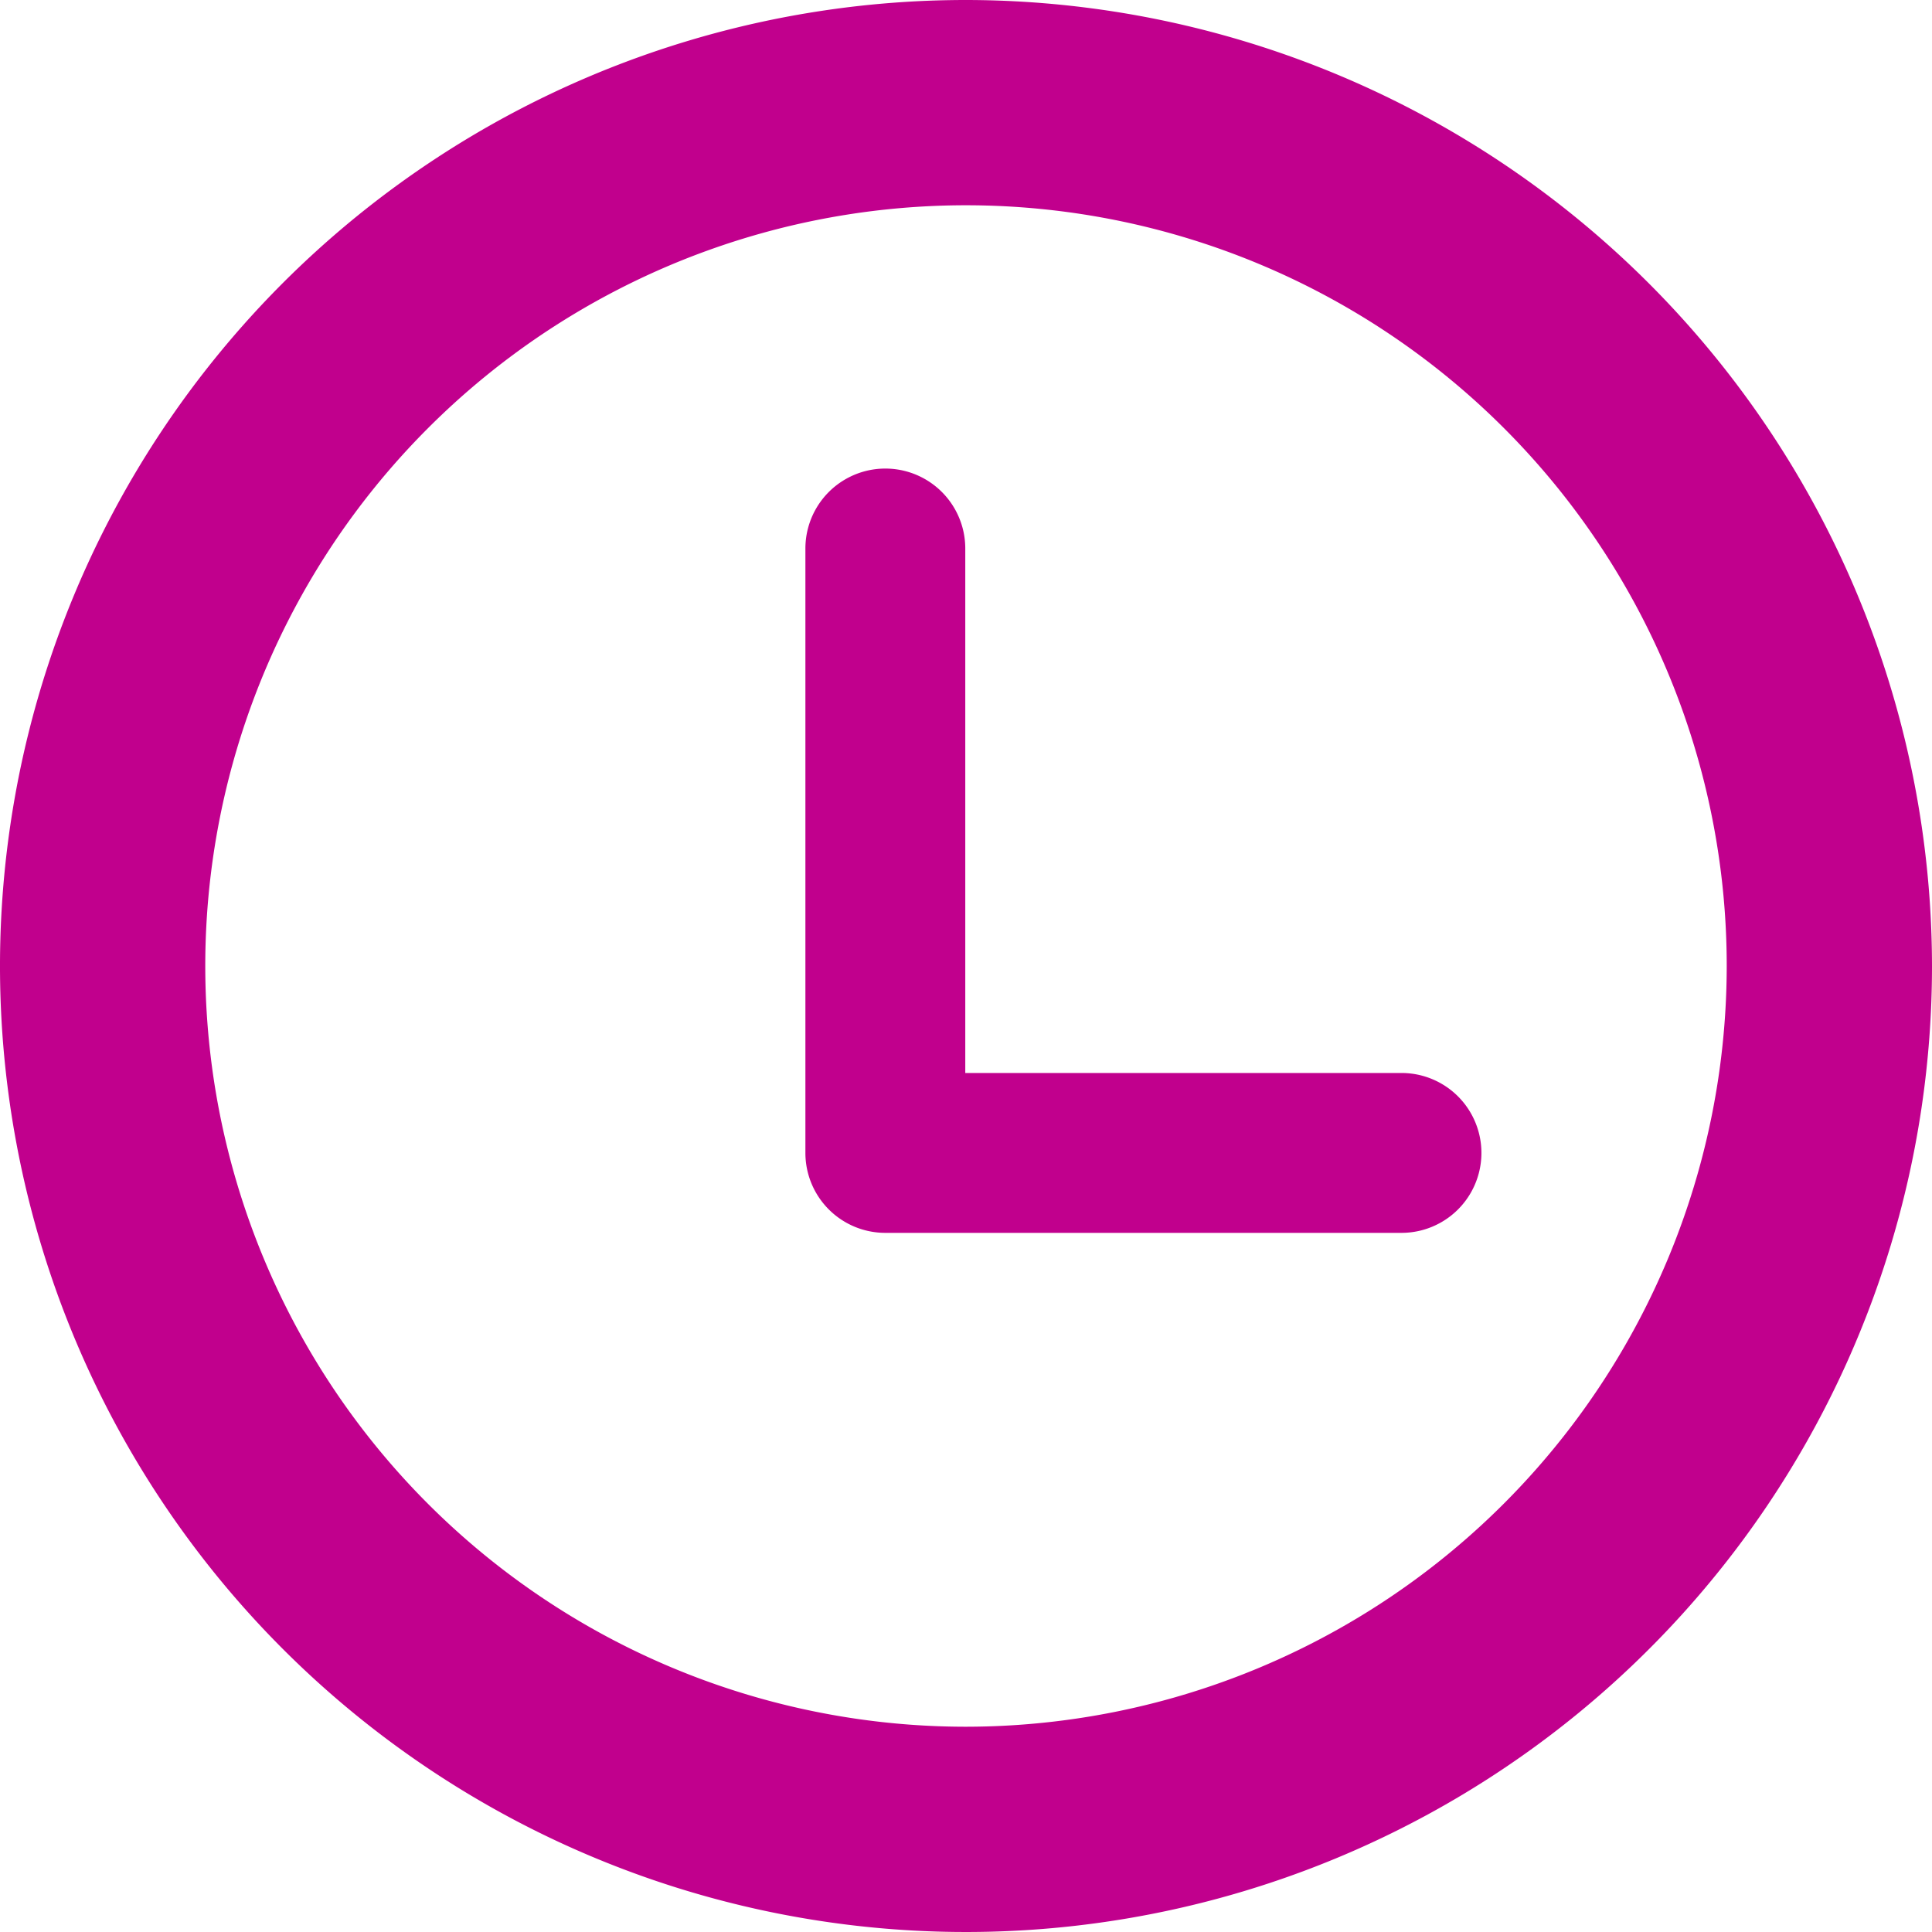
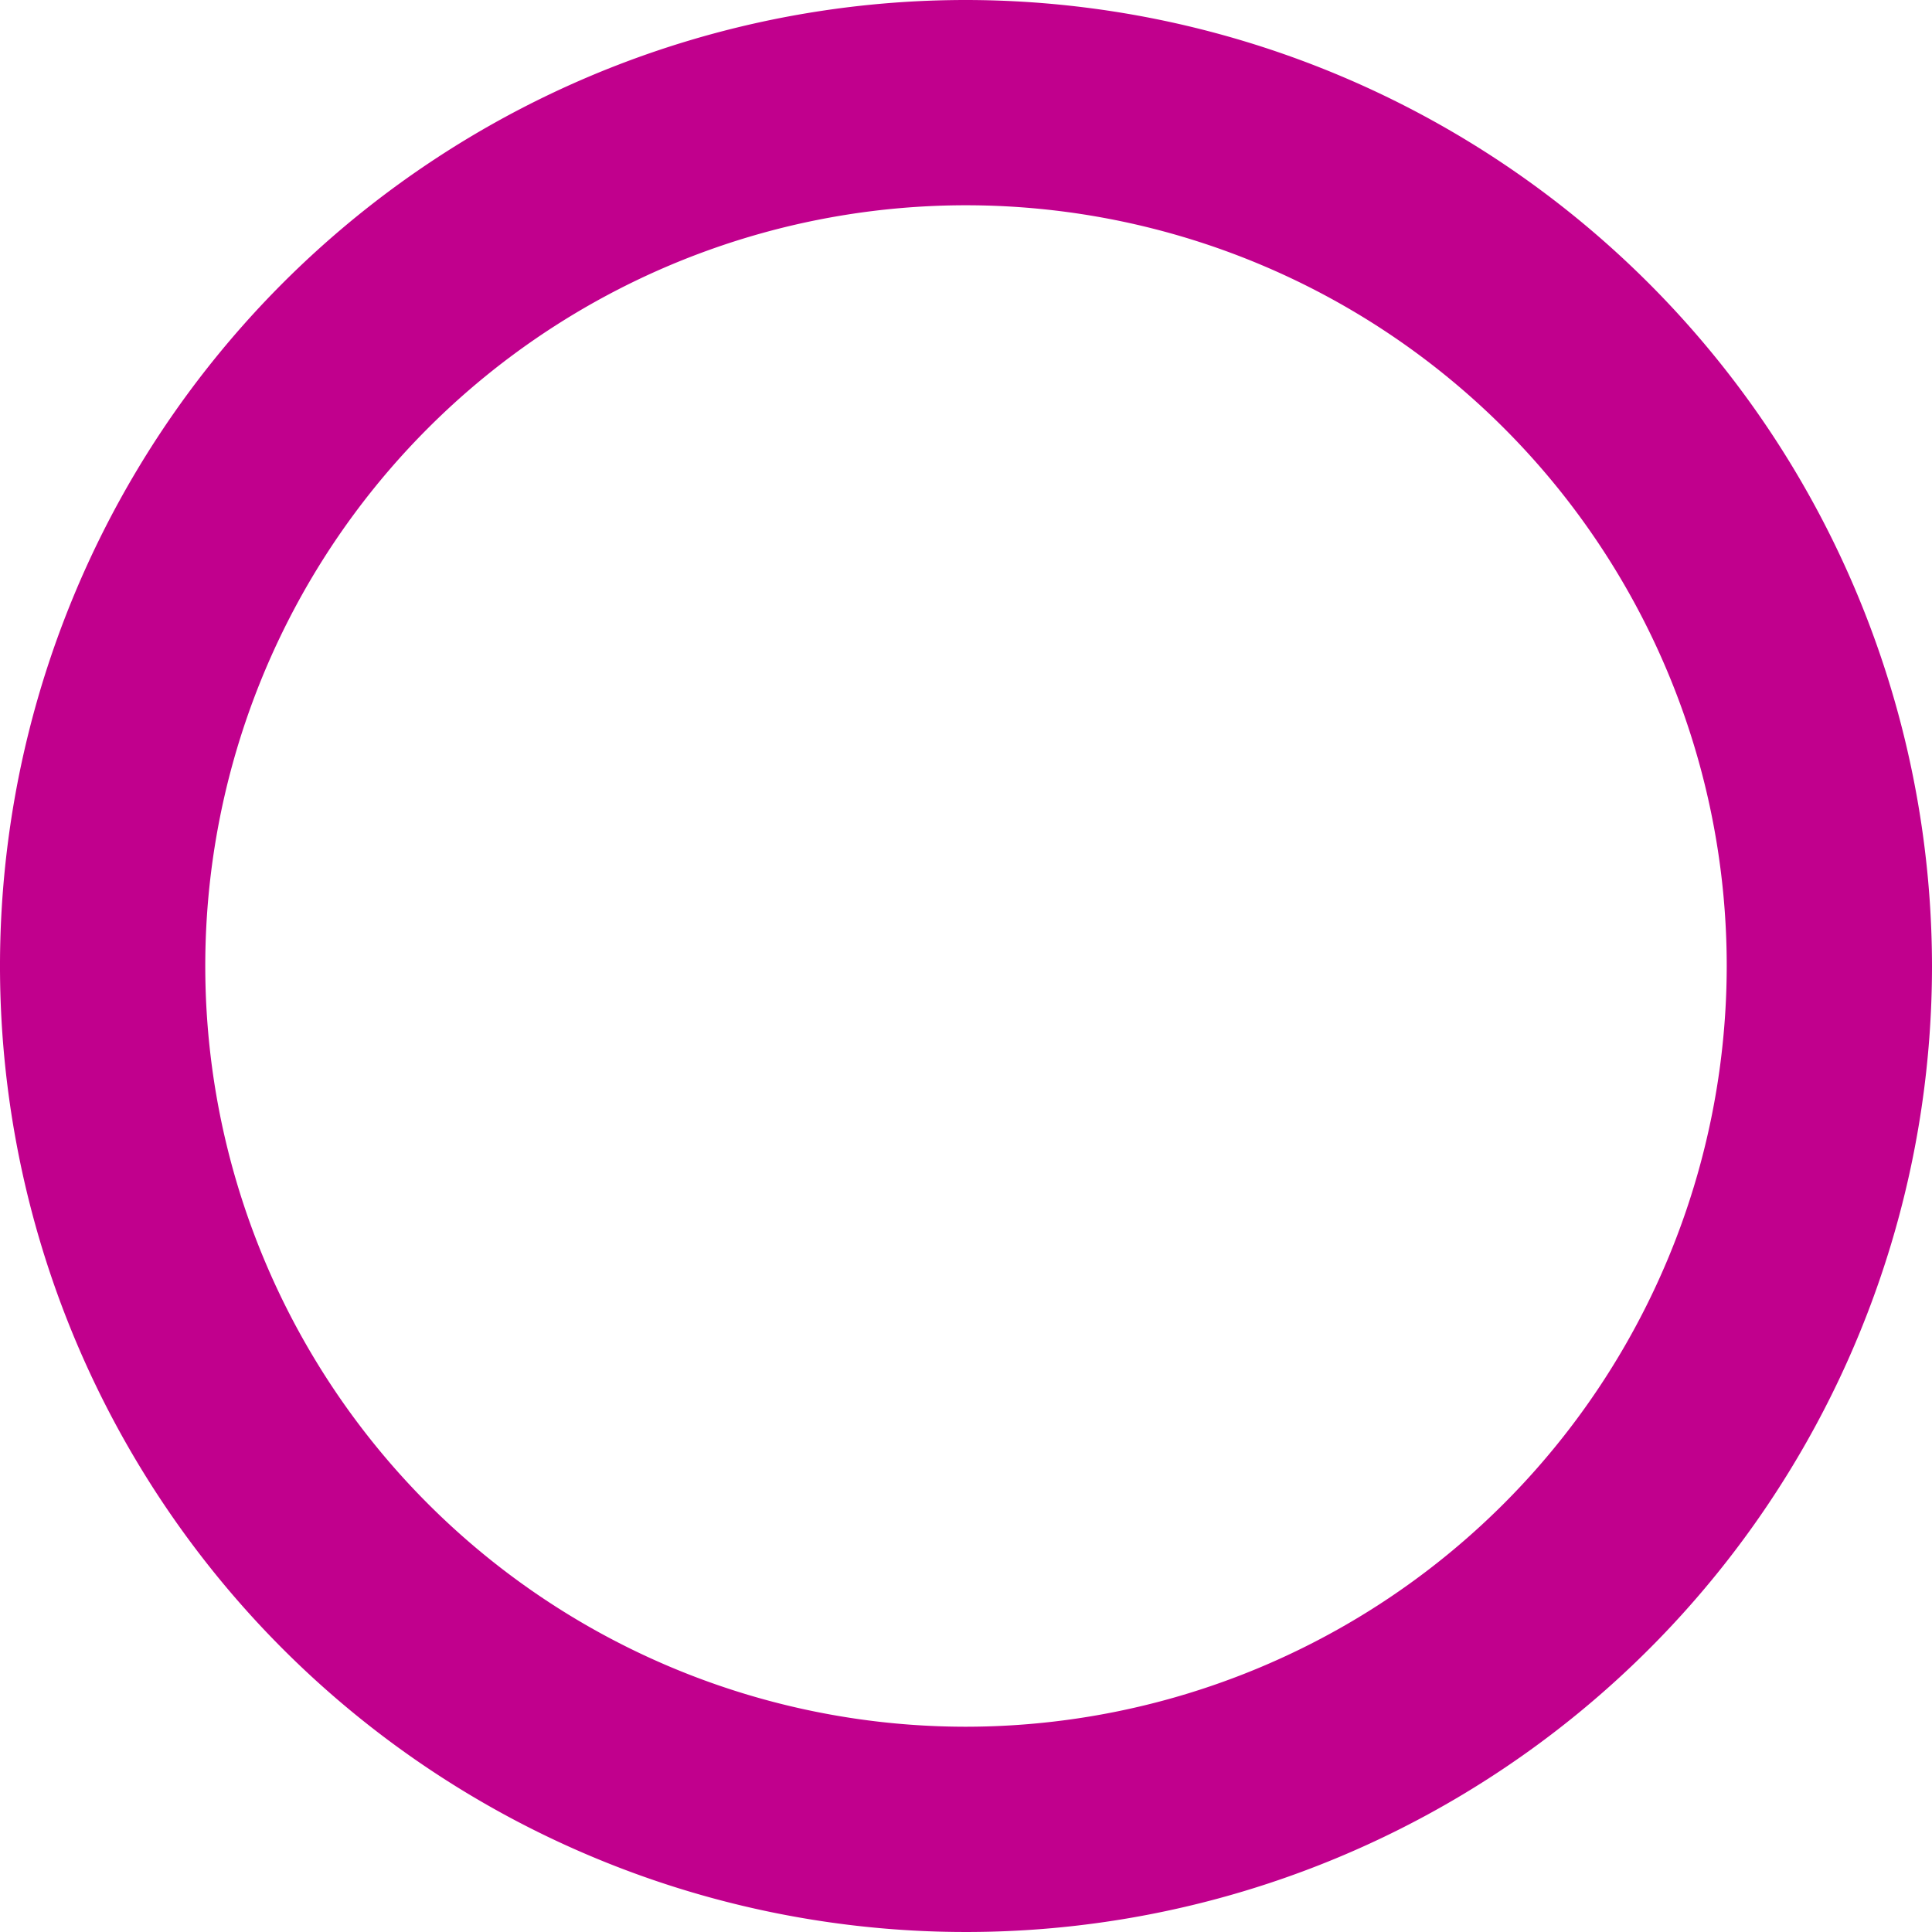
<svg xmlns="http://www.w3.org/2000/svg" id="clock" width="32" height="32" viewBox="0 0 32 32">
  <path id="Path_396" data-name="Path 396" d="M16,0A16,16,0,1,0,32,16,16.018,16.018,0,0,0,16,0Zm0,28.6A12.6,12.6,0,1,1,28.6,16,12.61,12.61,0,0,1,16,28.6Z" fill="#c1008d" />
-   <path id="Path_397" data-name="Path 397" d="M53.939,26.841H46.714V18.154a1.324,1.324,0,1,0-2.648,0V28.165a1.324,1.324,0,0,0,1.324,1.324h8.549a1.324,1.324,0,1,0,0-2.648Z" transform="translate(-30.726 -9.069)" fill="#c1008d" />
</svg>